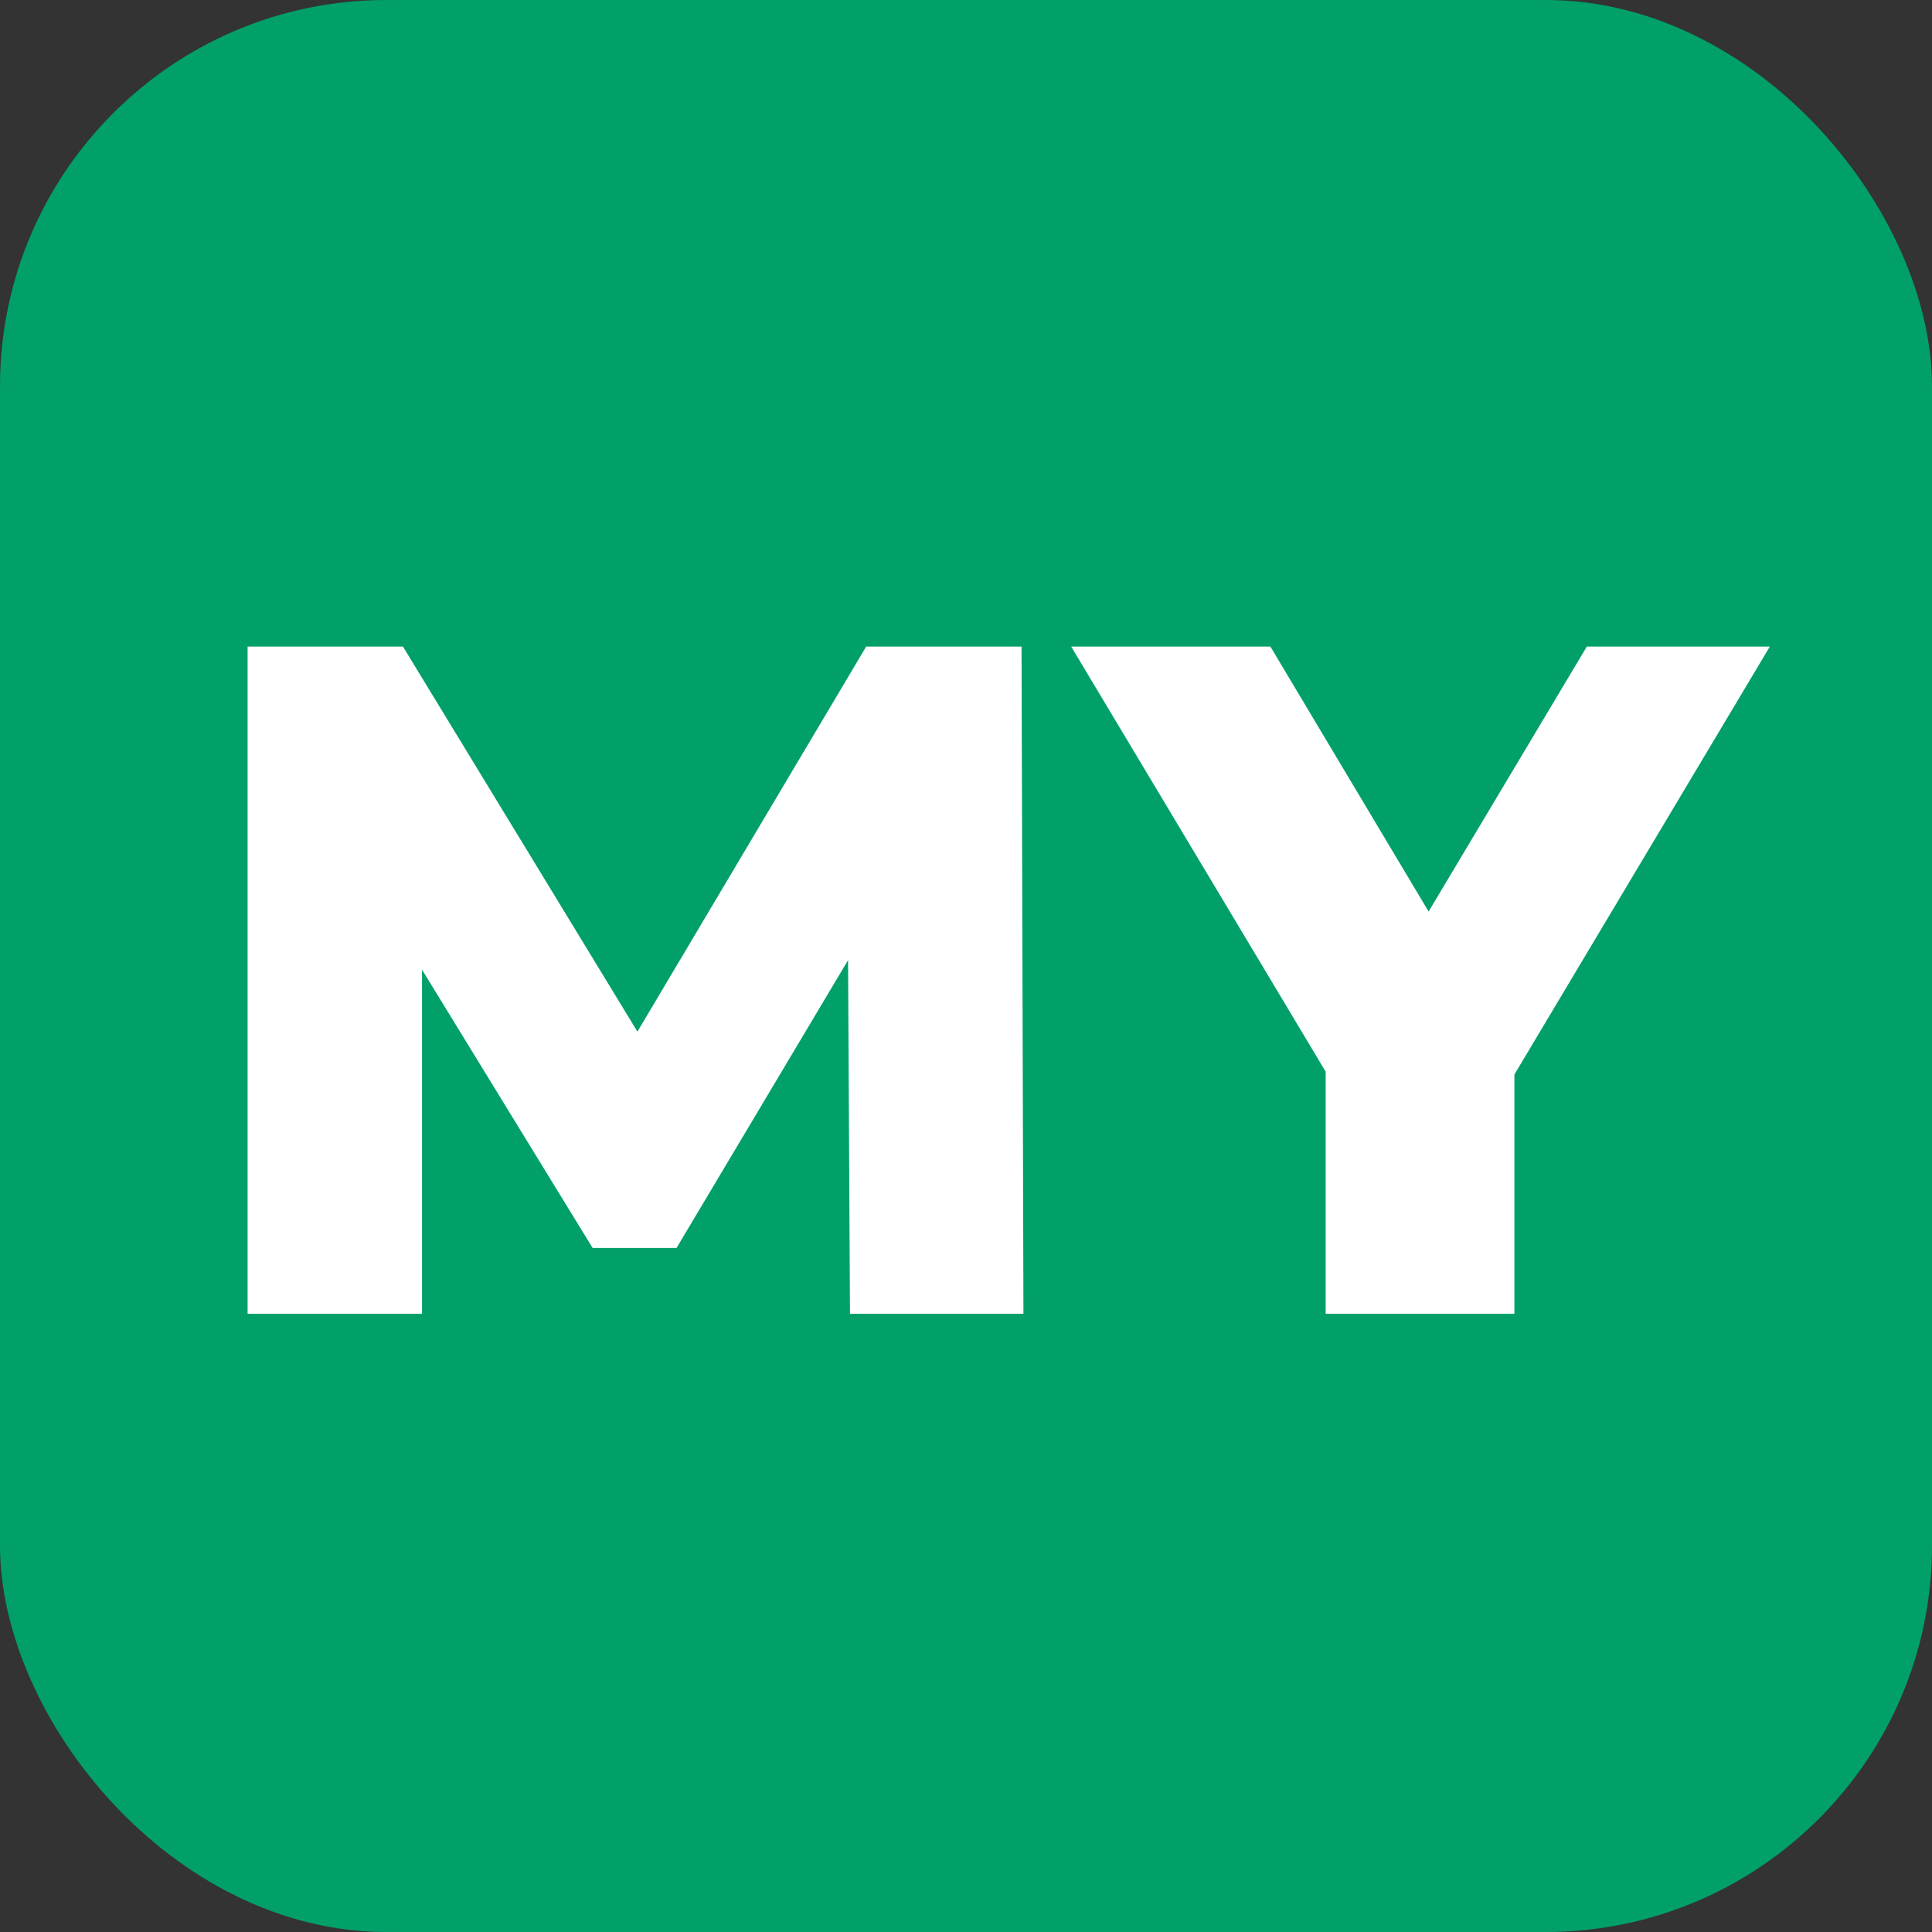
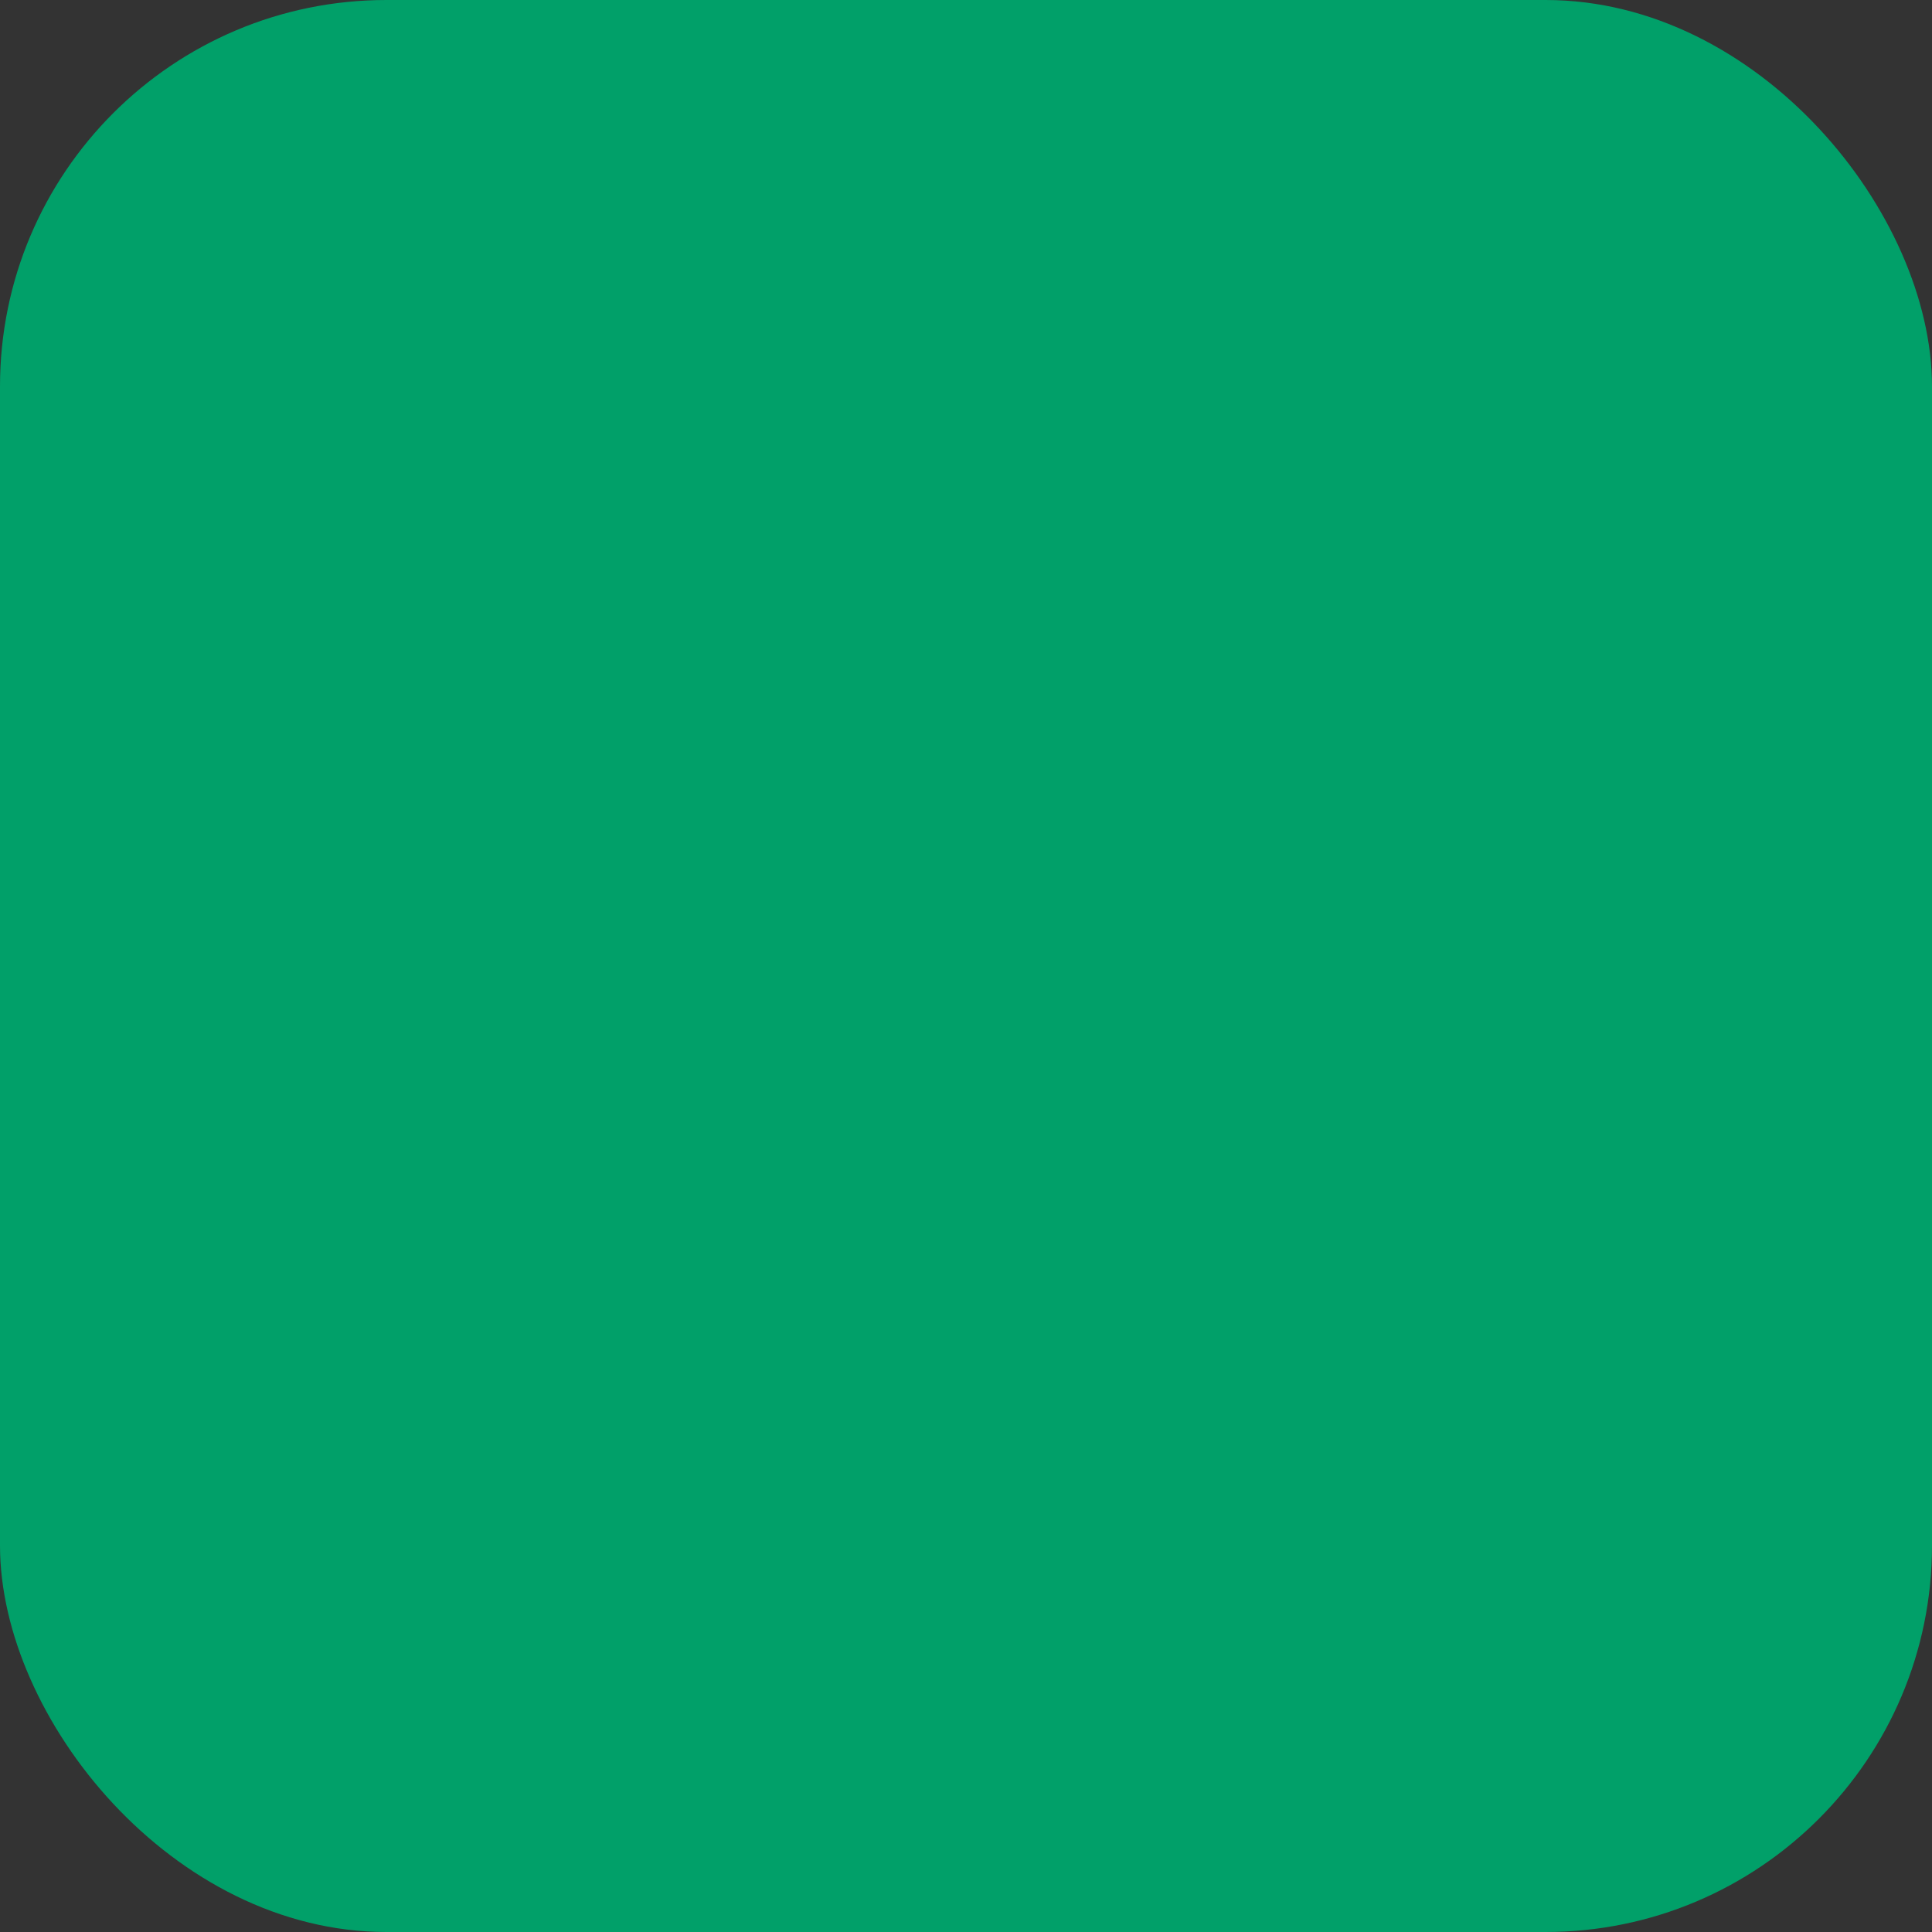
<svg xmlns="http://www.w3.org/2000/svg" width="150" height="150" viewBox="0 0 150 150" fill="none">
  <rect x="0" y="0" width="150" height="150" fill="#333333" stroke="none" />
  <g clip-path="url(#clip0_1395_5)">
    <rect width="150" height="150" rx="30" fill="#01A069" />
-     <path d="M79.46 102H65.992L65.844 74.546L52.524 96.894H46.012L32.766 75.286V102H19.224V50.2H31.286L49.49 80.096L67.25 50.2H79.312L79.46 102ZM137.409 50.2L117.577 83.426V102H102.925V83.204L83.168 50.2H98.633L110.917 70.772L123.201 50.2H137.409Z" fill="white" />
  </g>
  <defs>
    <clipPath id="clip0_1395_5">
      <rect width="150" height="150" fill="white" />
    </clipPath>
  </defs>
</svg>